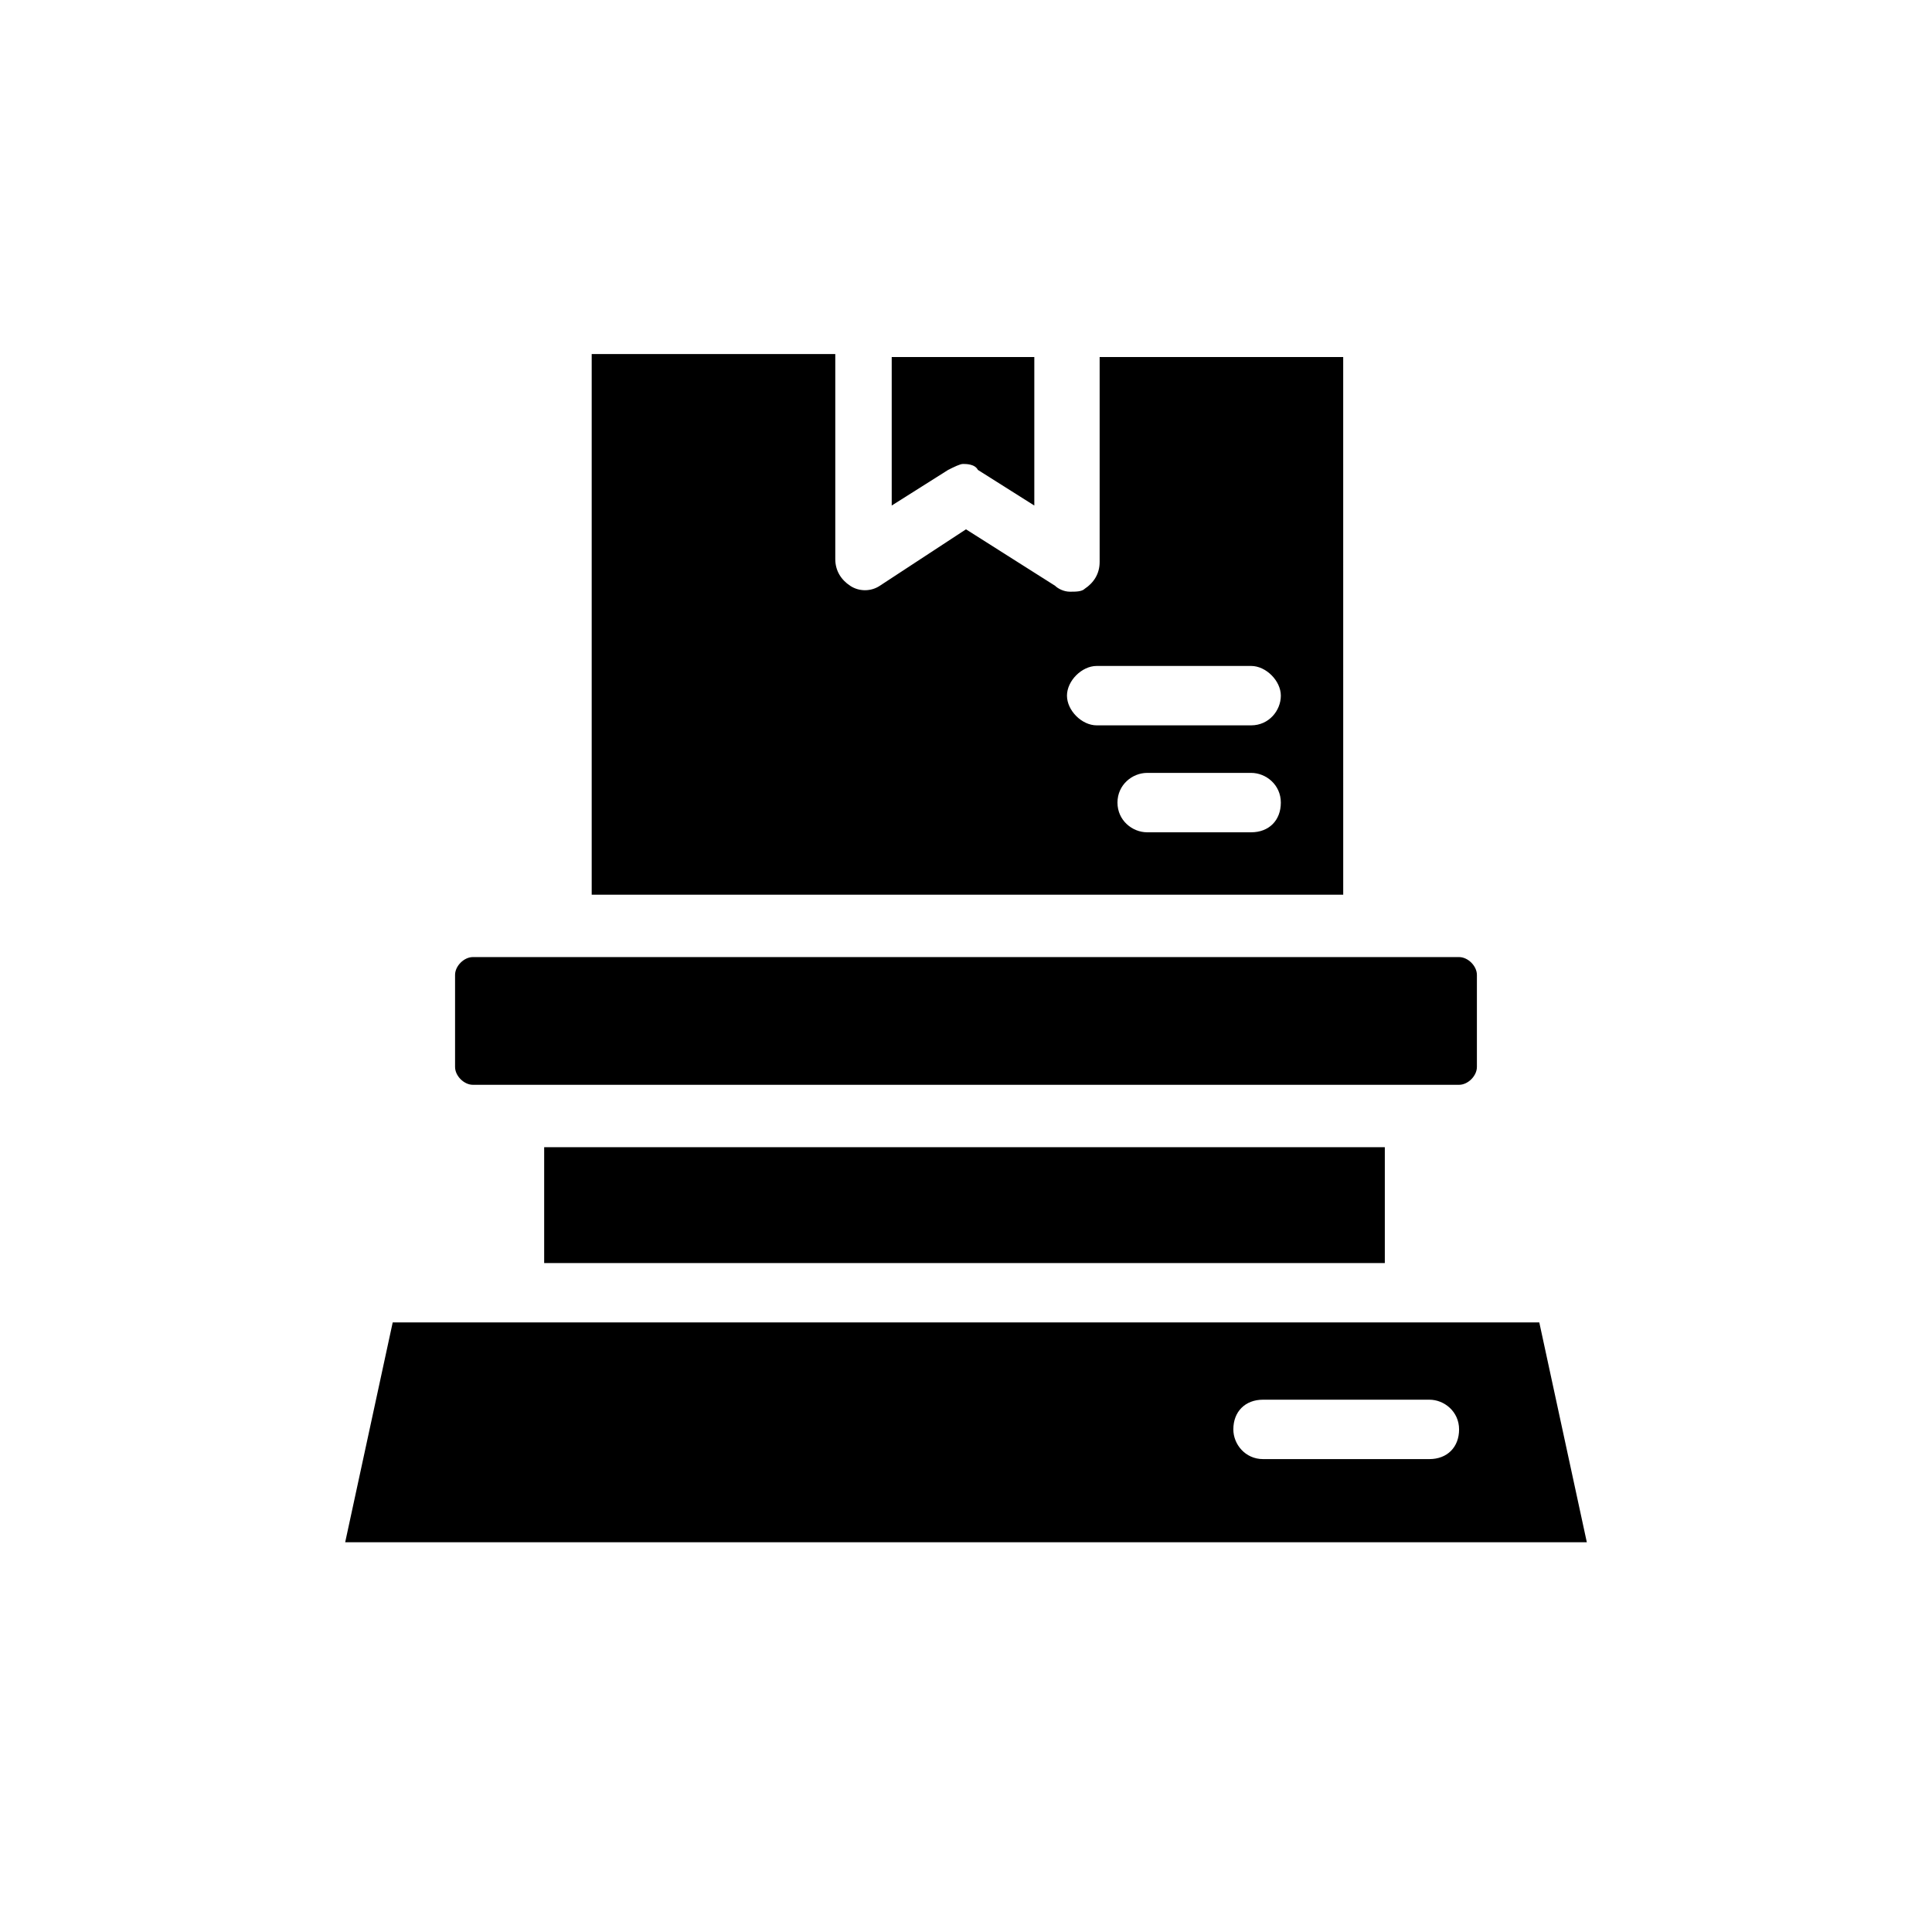
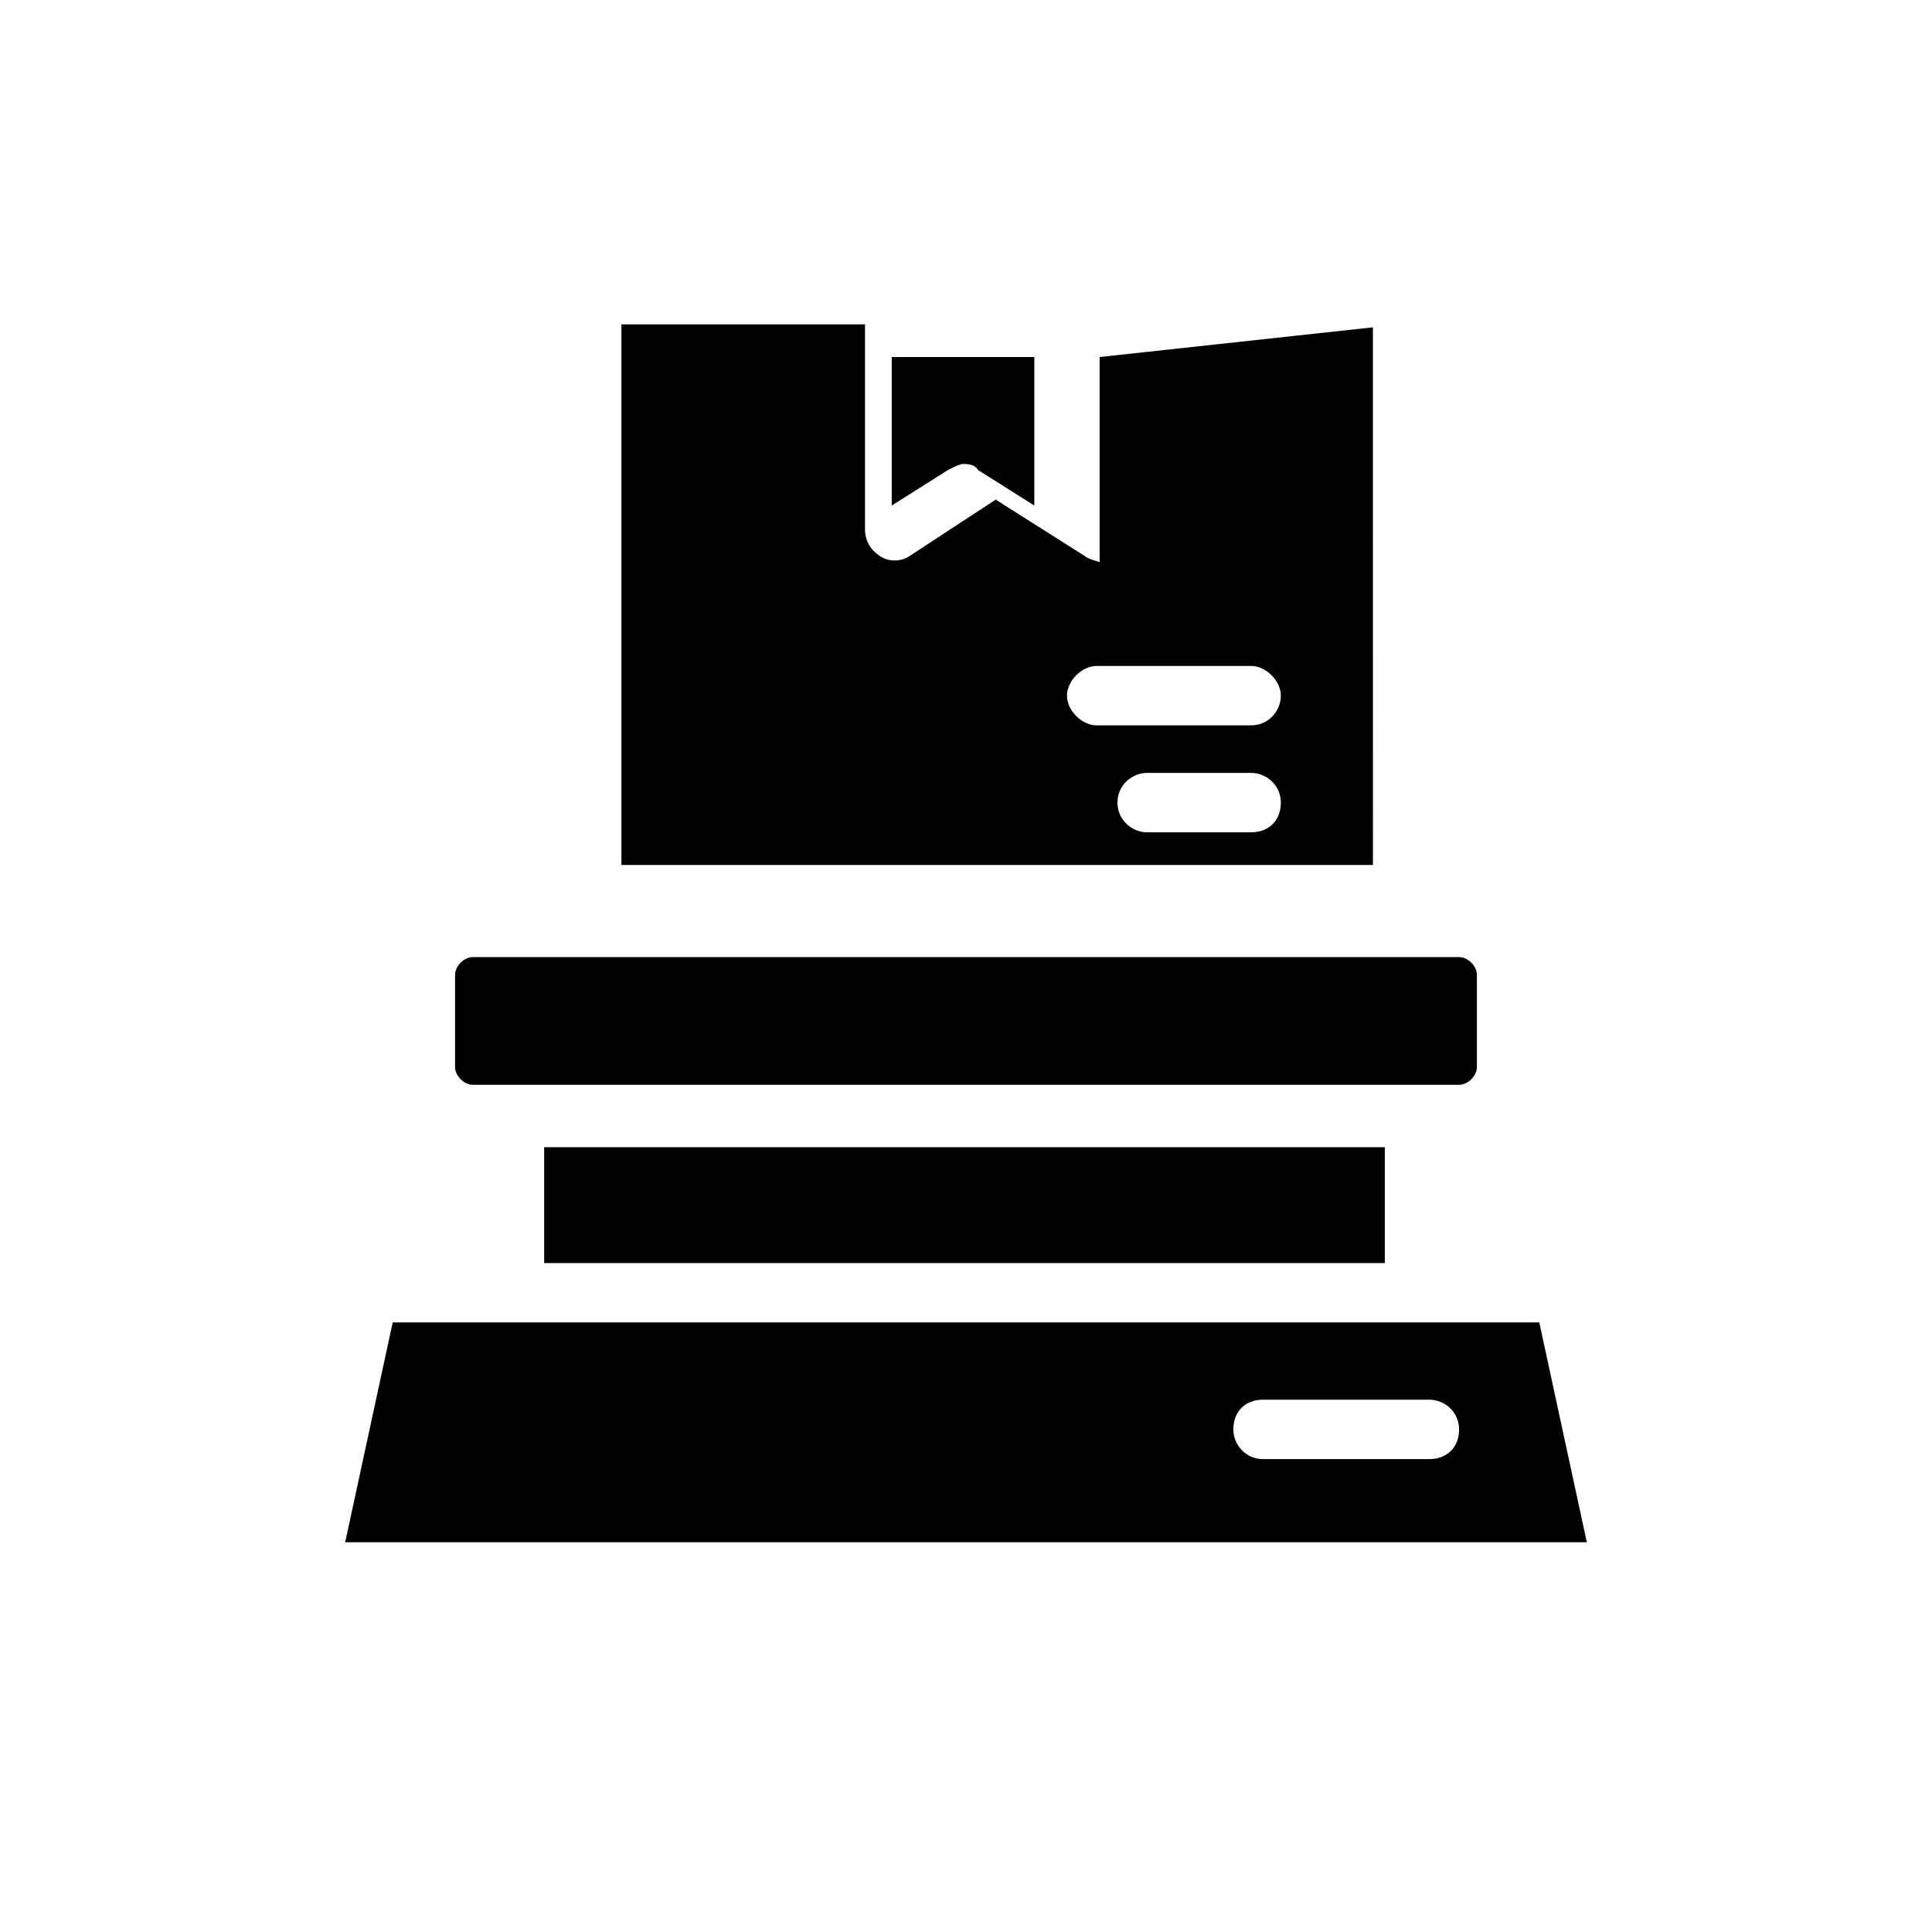
<svg xmlns="http://www.w3.org/2000/svg" fill="#000000" width="800px" height="800px" version="1.1" viewBox="144 144 512 512">
-   <path d="m551.93 494.46h-303.86l-12.594 58.254h329.05zm-29.129 36.215h-44.082c-4.723 0-7.871-3.938-7.871-7.871 0-4.723 3.148-7.871 7.871-7.871h44.082c3.938 0 7.871 3.148 7.871 7.871 0.004 4.719-3.148 7.871-7.871 7.871zm-234.59-82.656v30.699h222.78v-30.699zm242.46-50.383h-261.35c-2.363 0-4.723 2.363-4.723 4.723v24.402c0 2.363 2.363 4.723 4.723 4.723h261.35c2.363 0 4.723-2.363 4.723-4.723v-24.402c0-2.359-2.363-4.723-4.723-4.723zm-95.254-159.02v54.316c0 3.148-1.574 5.512-3.938 7.086-0.789 0.789-2.363 0.789-3.938 0.789s-3.148-0.789-3.938-1.574l-23.609-14.957-22.828 14.957c-2.363 1.574-5.512 1.574-7.871 0-2.363-1.574-3.938-3.938-3.938-7.086v-54.316h-64.551v143.27h199.16l-0.004-142.48zm40.148 125.95h-27.551c-3.938 0-7.871-3.148-7.871-7.871s3.938-7.871 7.871-7.871h27.551c3.938 0 7.871 3.148 7.871 7.871s-3.148 7.871-7.871 7.871zm0-28.34h-40.934c-3.938 0-7.871-3.938-7.871-7.871 0-3.938 3.938-7.871 7.871-7.871h40.934c3.938 0 7.871 3.938 7.871 7.871 0 3.938-3.148 7.871-7.871 7.871zm-95.25-97.613v39.359l14.957-9.445c1.574-0.789 3.148-1.574 3.938-1.574 0.789 0 3.148 0 3.938 1.574l14.957 9.445v-39.359z" />
+   <path d="m551.93 494.46h-303.86l-12.594 58.254h329.05zm-29.129 36.215h-44.082c-4.723 0-7.871-3.938-7.871-7.871 0-4.723 3.148-7.871 7.871-7.871h44.082c3.938 0 7.871 3.148 7.871 7.871 0.004 4.719-3.148 7.871-7.871 7.871zm-234.59-82.656v30.699h222.78v-30.699zm242.46-50.383h-261.35c-2.363 0-4.723 2.363-4.723 4.723v24.402c0 2.363 2.363 4.723 4.723 4.723h261.35c2.363 0 4.723-2.363 4.723-4.723v-24.402c0-2.359-2.363-4.723-4.723-4.723zm-95.254-159.02v54.316s-3.148-0.789-3.938-1.574l-23.609-14.957-22.828 14.957c-2.363 1.574-5.512 1.574-7.871 0-2.363-1.574-3.938-3.938-3.938-7.086v-54.316h-64.551v143.27h199.16l-0.004-142.48zm40.148 125.95h-27.551c-3.938 0-7.871-3.148-7.871-7.871s3.938-7.871 7.871-7.871h27.551c3.938 0 7.871 3.148 7.871 7.871s-3.148 7.871-7.871 7.871zm0-28.34h-40.934c-3.938 0-7.871-3.938-7.871-7.871 0-3.938 3.938-7.871 7.871-7.871h40.934c3.938 0 7.871 3.938 7.871 7.871 0 3.938-3.148 7.871-7.871 7.871zm-95.25-97.613v39.359l14.957-9.445c1.574-0.789 3.148-1.574 3.938-1.574 0.789 0 3.148 0 3.938 1.574l14.957 9.445v-39.359z" />
</svg>